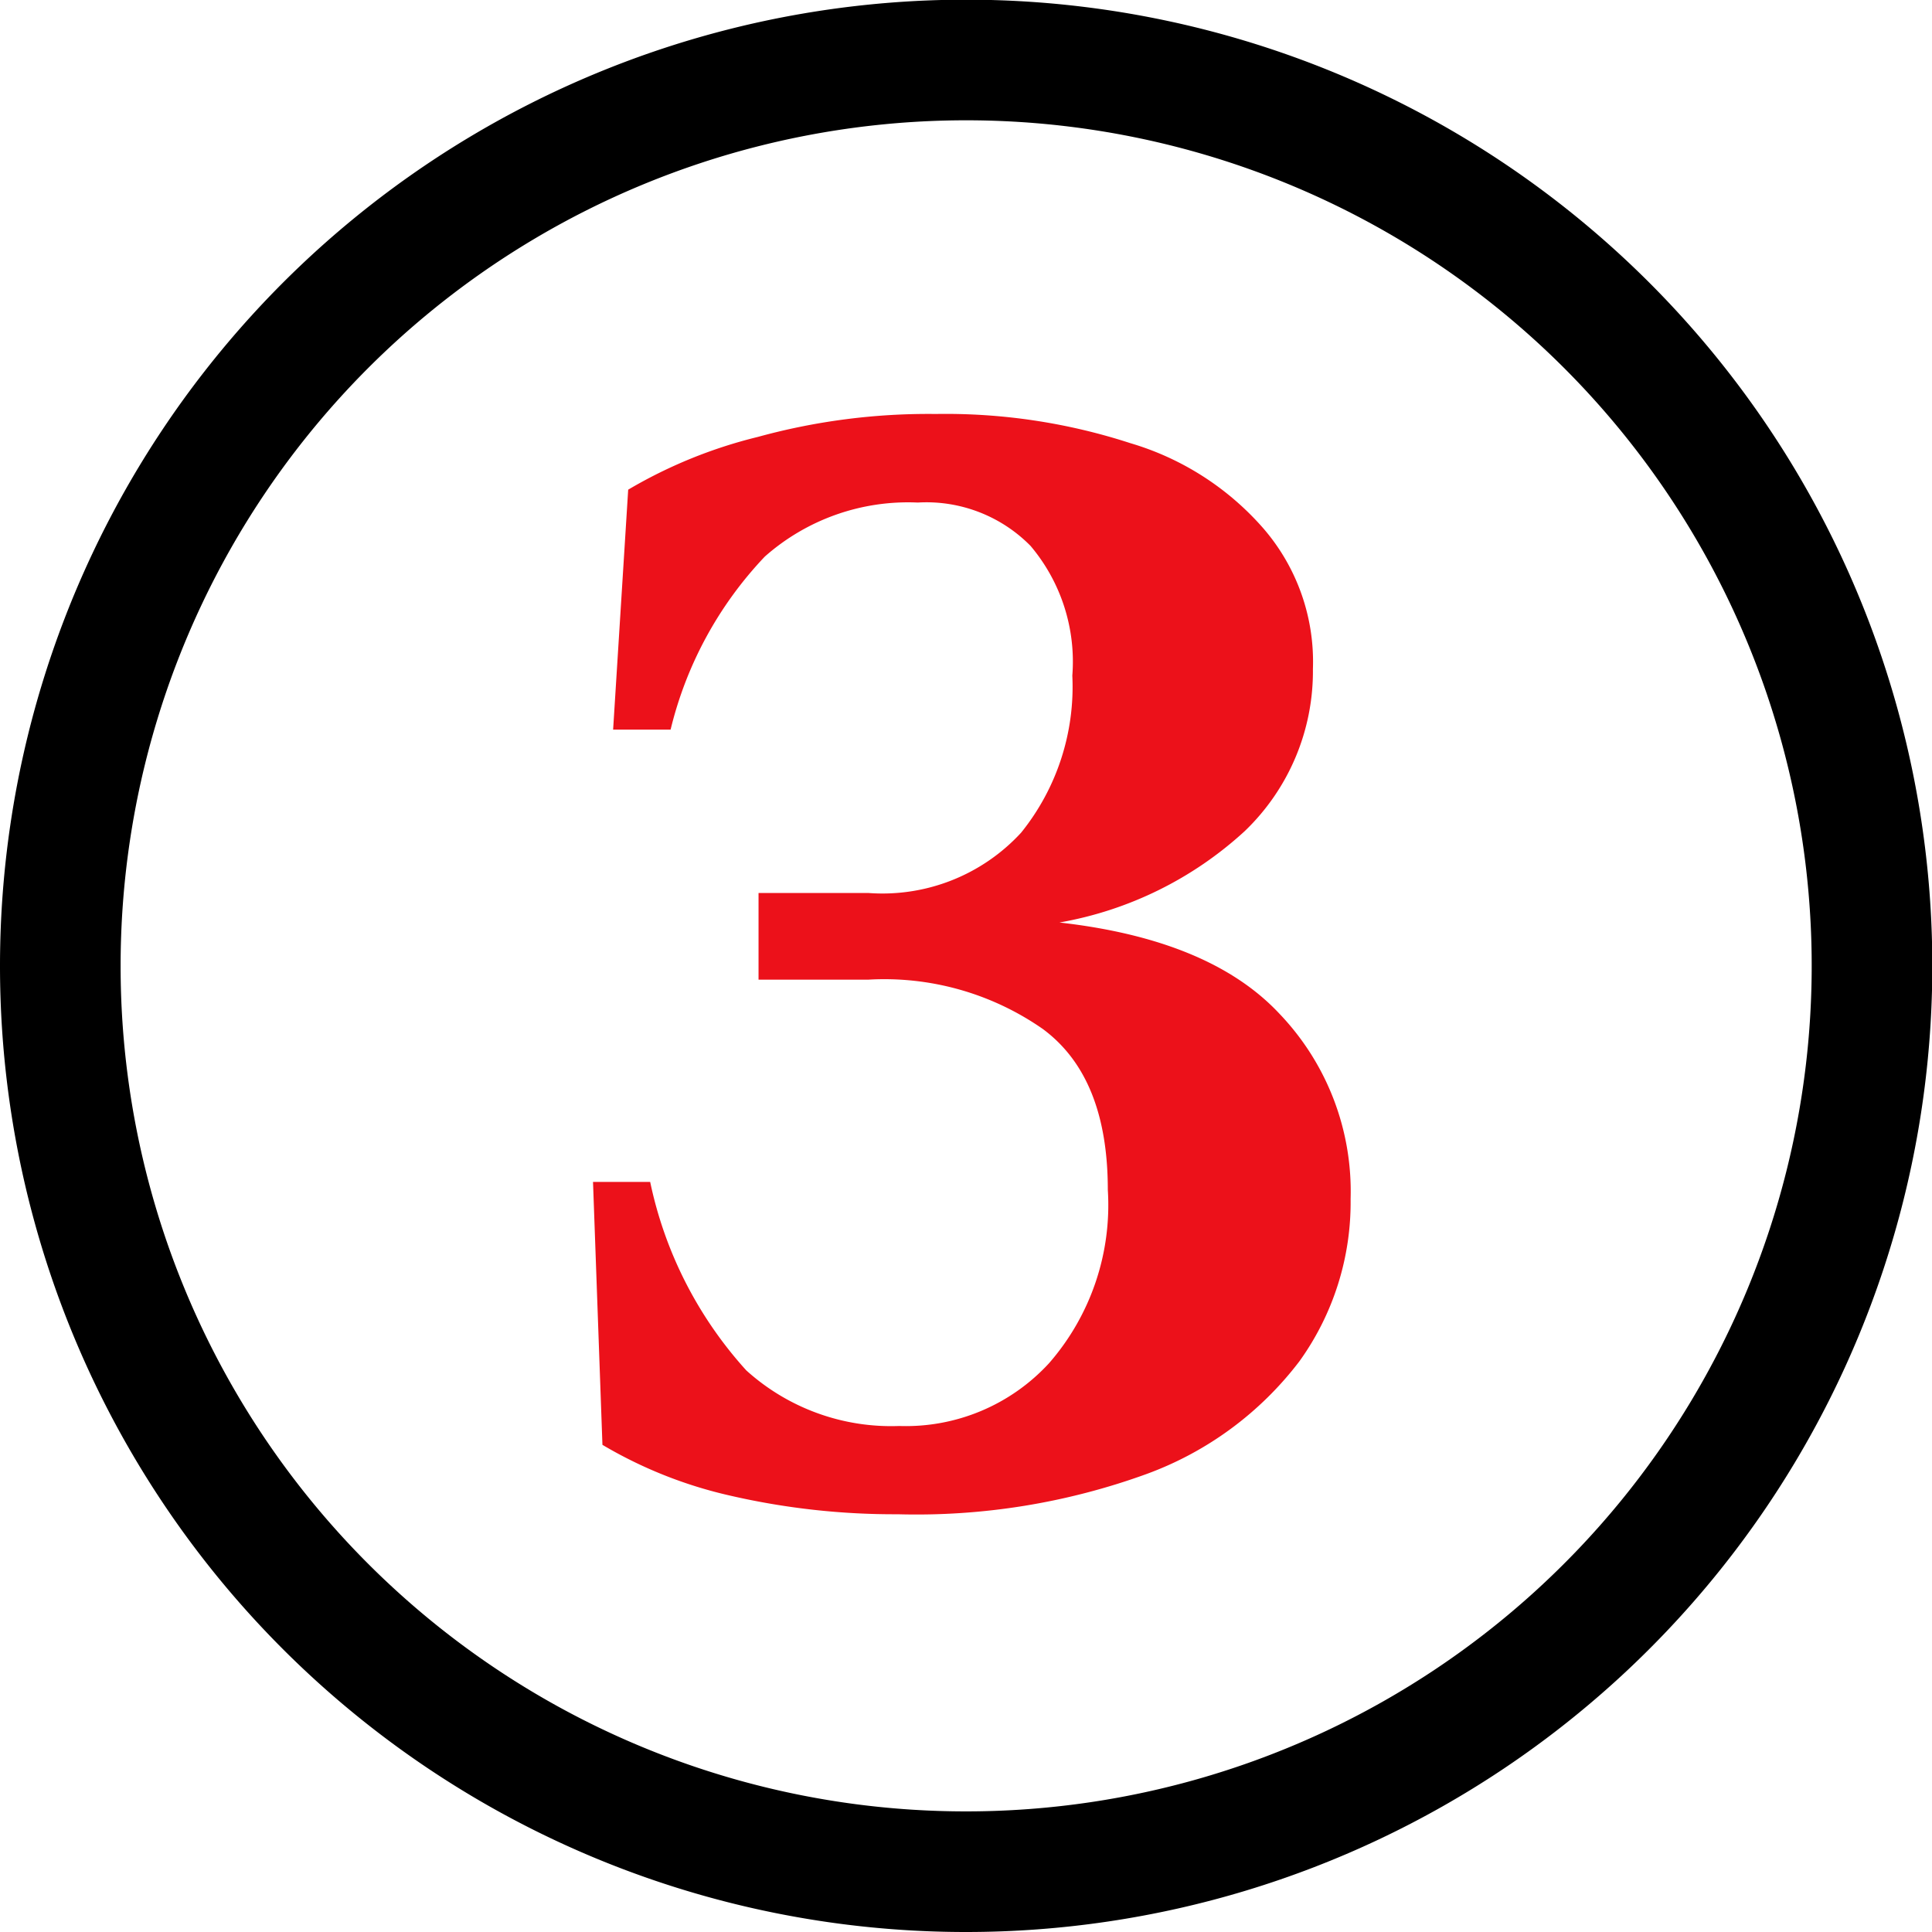
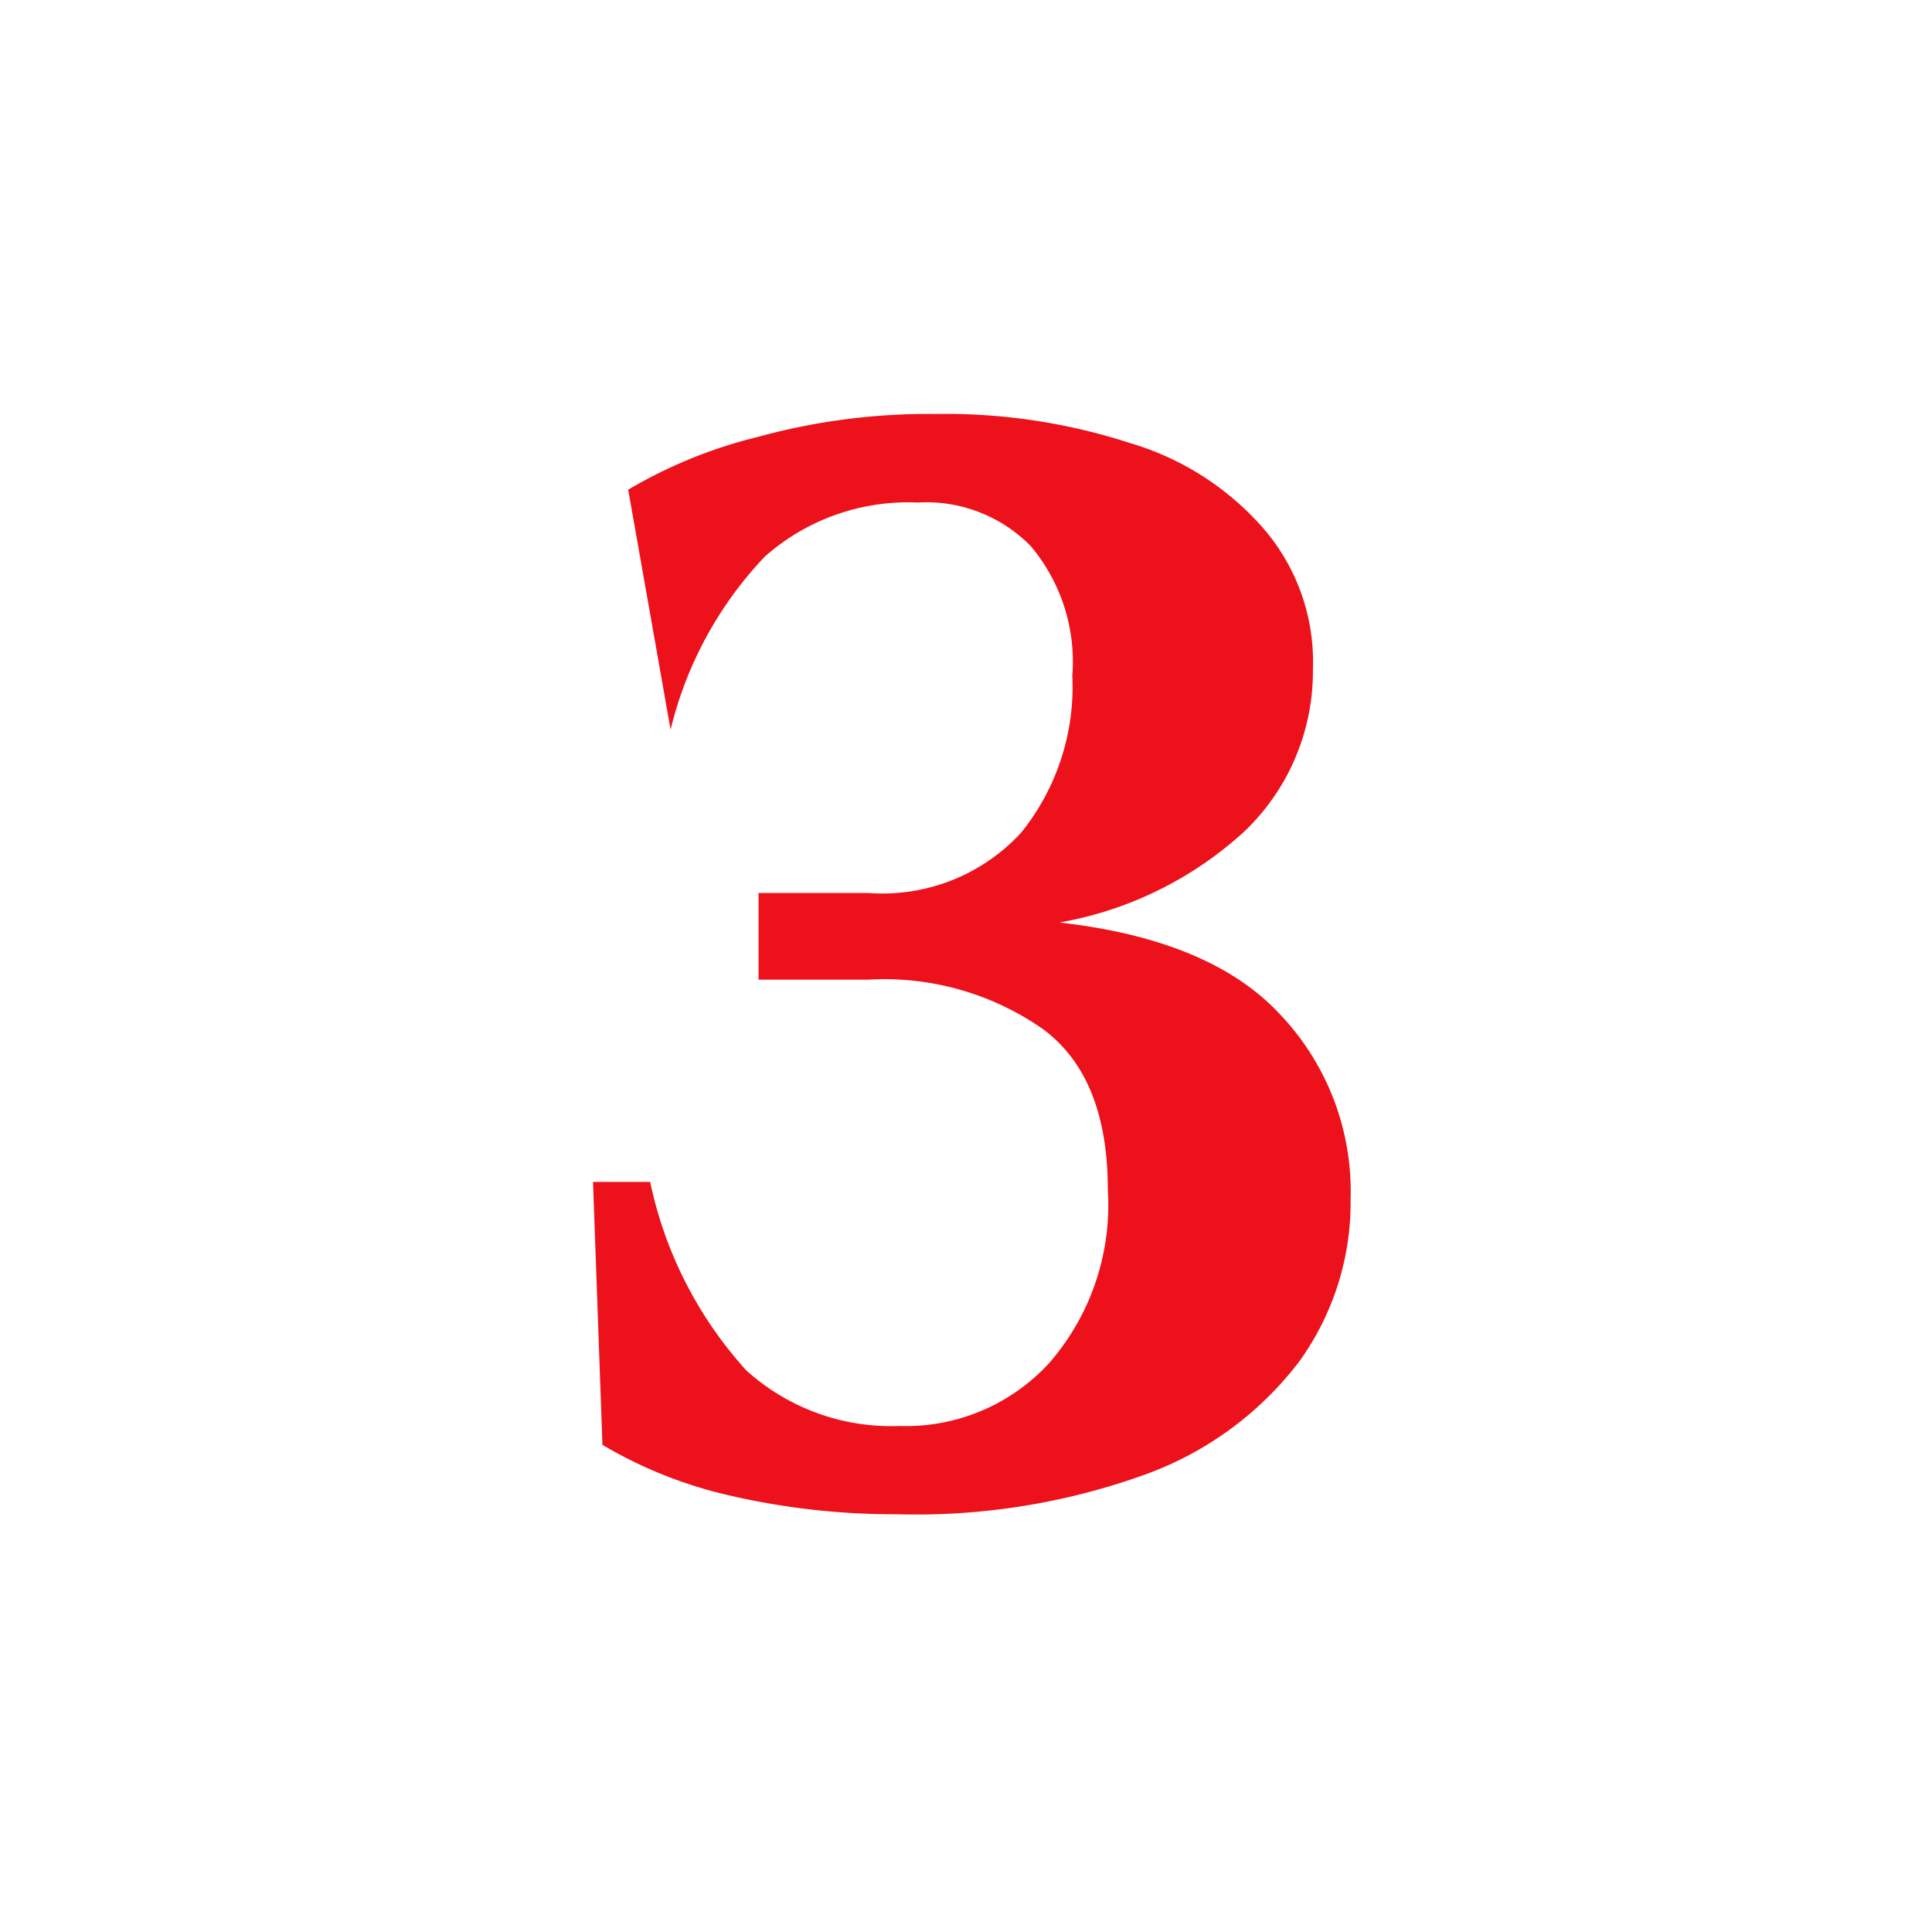
<svg xmlns="http://www.w3.org/2000/svg" viewBox="0 0 61.51 61.51">
  <defs>
    <style>.cls-1{fill-rule:evenodd;}.cls-2{fill:#ec111a;}</style>
  </defs>
  <g id="Capa_2" data-name="Capa 2">
    <g id="Layer_1" data-name="Layer 1">
-       <path class="cls-1" d="M30.76,57.67A26.92,26.92,0,1,0,3.84,30.76,26.91,26.91,0,0,0,30.76,57.67Zm0,3.84A30.76,30.76,0,1,0,0,30.76,30.75,30.75,0,0,0,30.76,61.51Z" />
-       <path class="cls-2" d="M35.27,37.88c0-2.4-.69-4.1-2.07-5.12a8.82,8.82,0,0,0-5.56-1.57H24.15V28.43h3.49a6,6,0,0,0,4.87-1.92,7.4,7.4,0,0,0,1.63-5,5.71,5.71,0,0,0-1.33-4.13A4.65,4.65,0,0,0,29.22,16a6.88,6.88,0,0,0-4.87,1.72,12.14,12.14,0,0,0-3,5.51H19.52L20,15.59a15.23,15.23,0,0,1,4.13-1.68,20.47,20.47,0,0,1,5.66-.73,19,19,0,0,1,6.2.93,9,9,0,0,1,4.23,2.71,6.49,6.49,0,0,1,1.58,4.48,7.05,7.05,0,0,1-2.17,5.16,11.7,11.7,0,0,1-5.9,2.91c3.18.36,5.52,1.32,7,2.9A8.18,8.18,0,0,1,43,38.17a8.67,8.67,0,0,1-1.63,5.17,10.75,10.75,0,0,1-4.87,3.59,21.46,21.46,0,0,1-7.92,1.28,23.26,23.26,0,0,1-5.32-.59A14.07,14.07,0,0,1,19.18,46l-.3-8.37H20.7a12.85,12.85,0,0,0,3.06,6,6.88,6.88,0,0,0,4.87,1.77,6.19,6.19,0,0,0,4.77-2A7.66,7.66,0,0,0,35.27,37.88Z" />
+       <path class="cls-2" d="M35.27,37.88c0-2.4-.69-4.1-2.07-5.12a8.82,8.82,0,0,0-5.56-1.57H24.15V28.43h3.49a6,6,0,0,0,4.87-1.92,7.4,7.4,0,0,0,1.63-5,5.71,5.71,0,0,0-1.33-4.13A4.65,4.65,0,0,0,29.22,16a6.88,6.88,0,0,0-4.87,1.72,12.14,12.14,0,0,0-3,5.51L20,15.59a15.23,15.23,0,0,1,4.13-1.68,20.47,20.47,0,0,1,5.66-.73,19,19,0,0,1,6.2.93,9,9,0,0,1,4.23,2.71,6.49,6.49,0,0,1,1.58,4.48,7.05,7.05,0,0,1-2.17,5.16,11.7,11.7,0,0,1-5.9,2.91c3.18.36,5.52,1.32,7,2.9A8.18,8.18,0,0,1,43,38.17a8.67,8.67,0,0,1-1.63,5.17,10.75,10.75,0,0,1-4.87,3.59,21.46,21.46,0,0,1-7.92,1.28,23.26,23.26,0,0,1-5.32-.59A14.07,14.07,0,0,1,19.18,46l-.3-8.37H20.7a12.85,12.85,0,0,0,3.06,6,6.88,6.88,0,0,0,4.87,1.77,6.19,6.19,0,0,0,4.77-2A7.66,7.66,0,0,0,35.27,37.88Z" />
    </g>
  </g>
</svg>